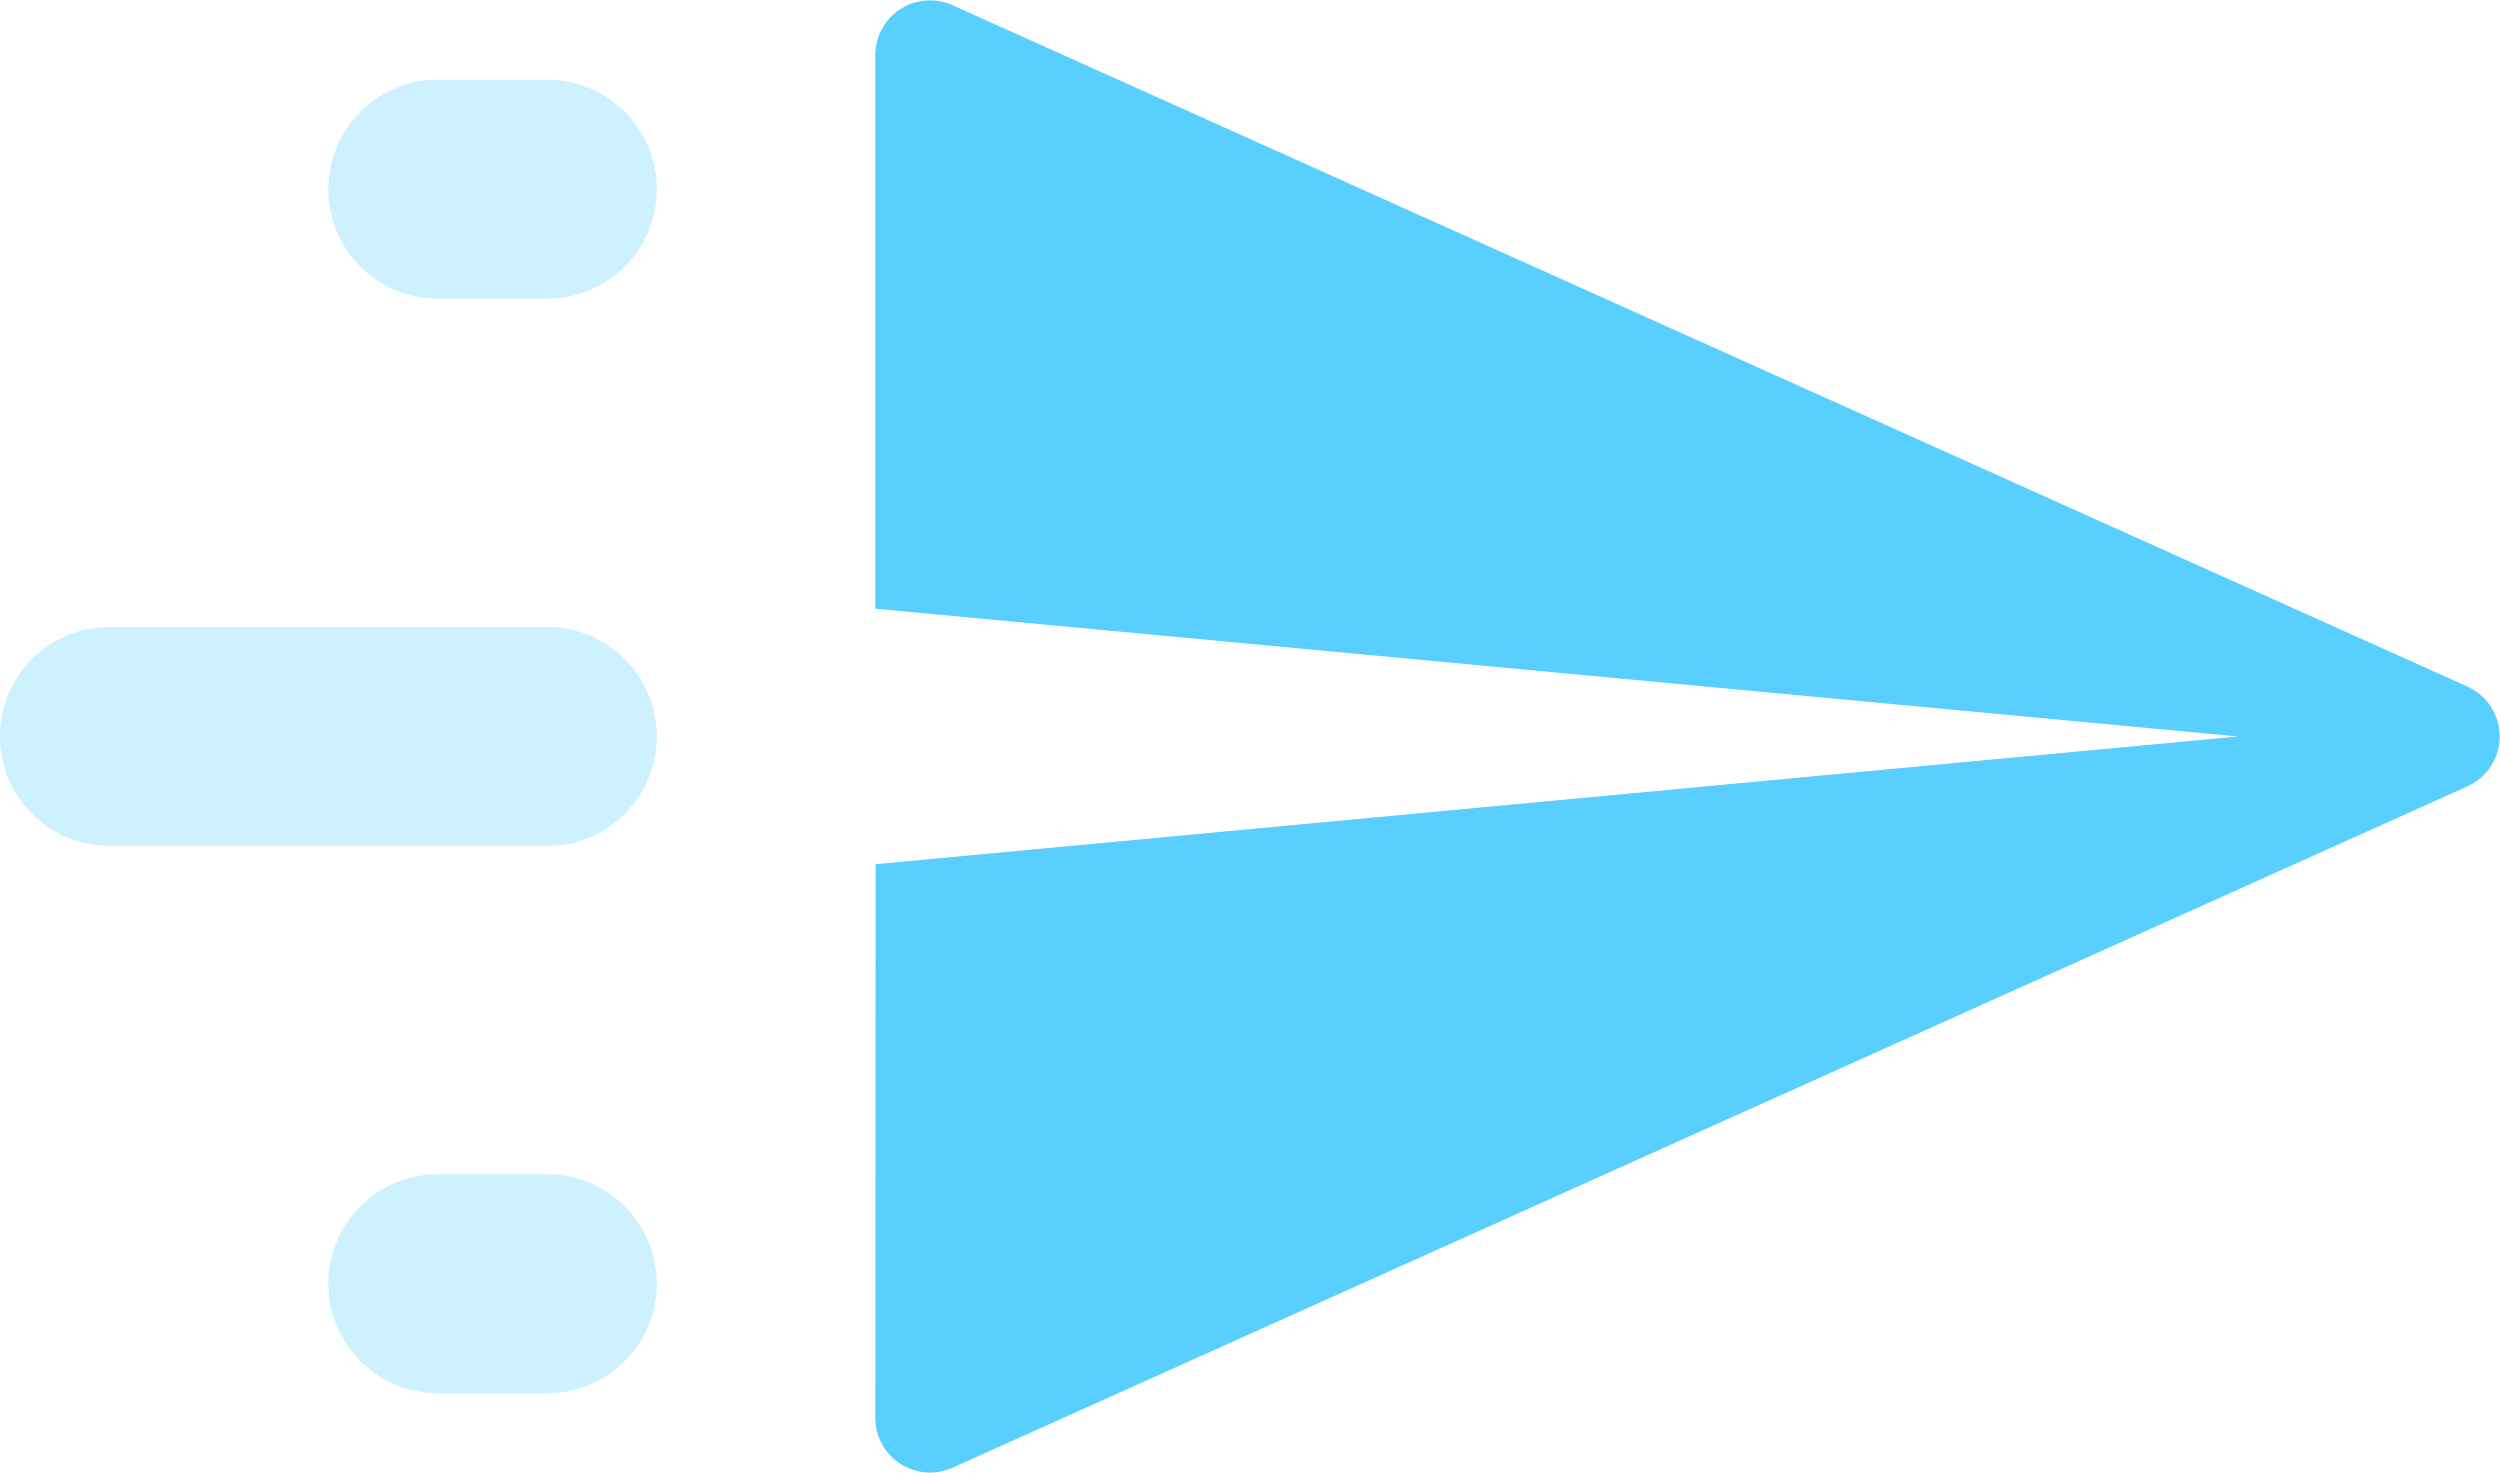
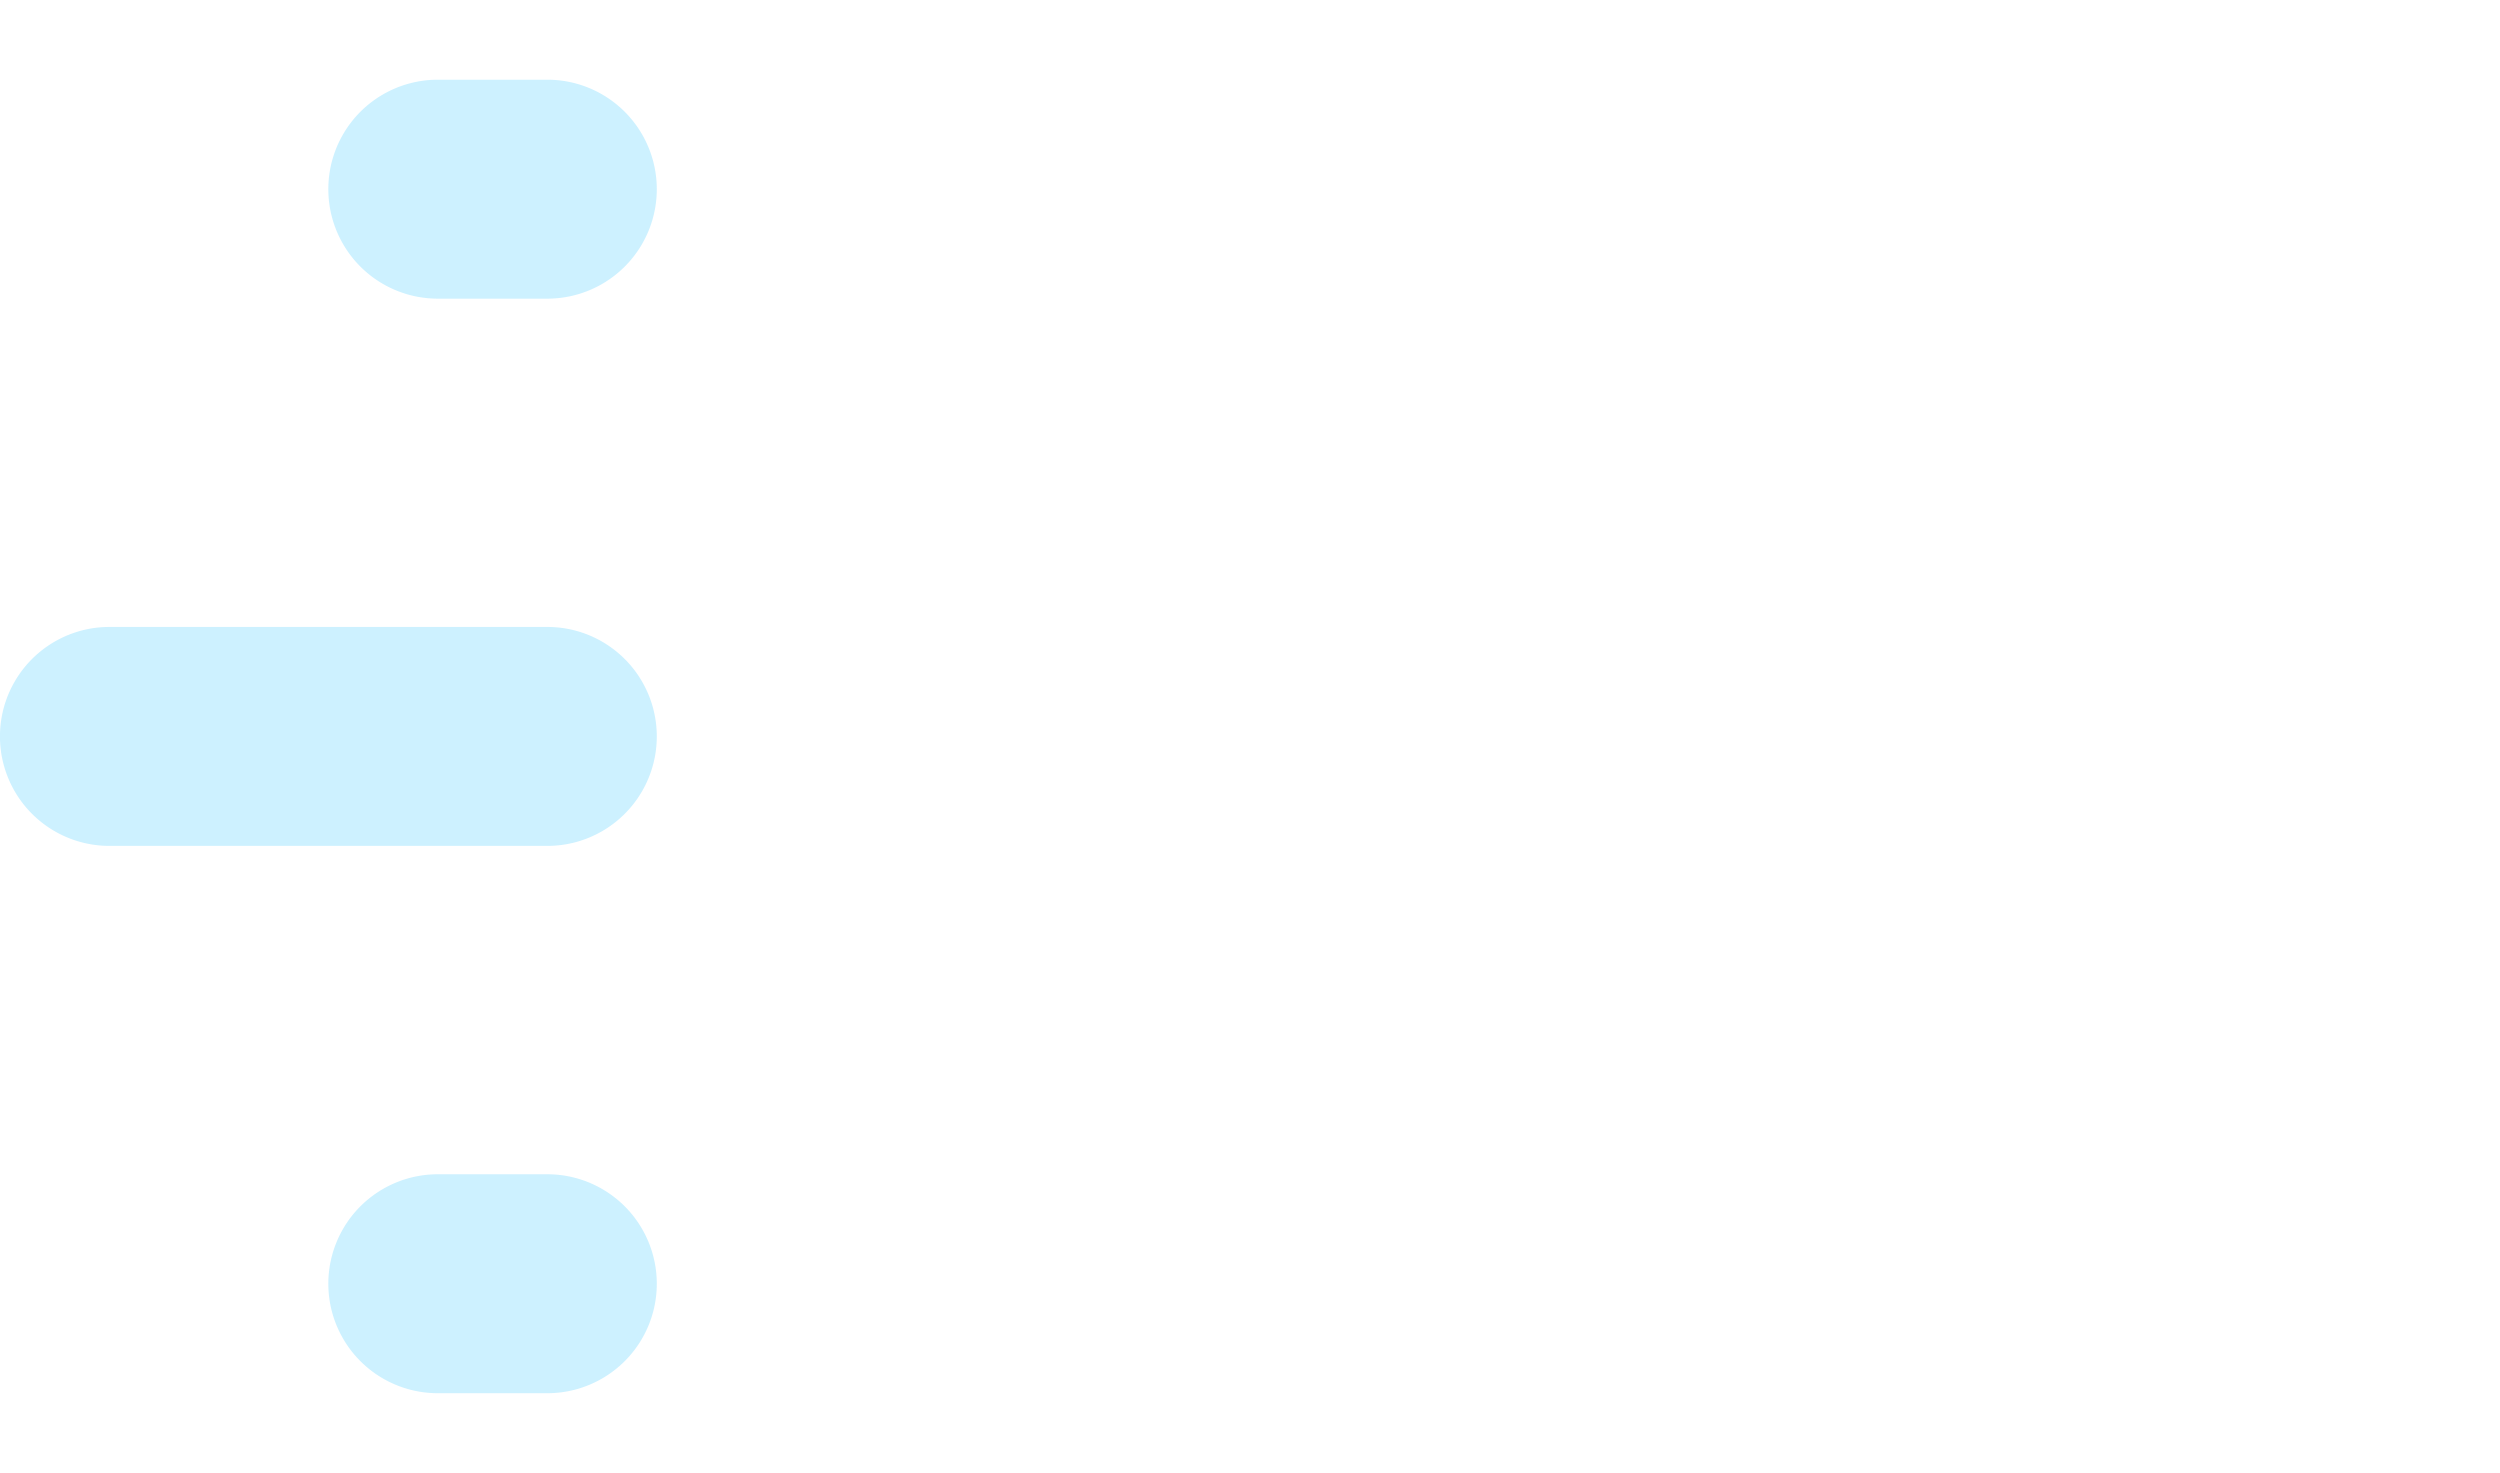
<svg xmlns="http://www.w3.org/2000/svg" width="30.453" height="17.942" viewBox="0 0 30.453 17.942">
  <g id="Send_Icon" data-name="Send Icon" transform="translate(0 -7.029)">
-     <path id="Path_1" data-name="Path 1" d="M10.666,17.556,27.262,16l-16.6-1.556V7.7a.667.667,0,0,1,.94-.608l18.454,8.3a.667.667,0,0,1,0,1.216l-18.454,8.3a.667.667,0,0,1-.94-.608Z" fill="#58cfff" fill-rule="evenodd" />
    <path id="Path_2" data-name="Path 2" d="M5.333,21.333H6.667a1.333,1.333,0,0,1,0,2.667H5.333a1.333,1.333,0,0,1,0-2.667Zm-4-6.667H6.667a1.333,1.333,0,1,1,0,2.667H1.333a1.333,1.333,0,1,1,0-2.667ZM5.333,8H6.667a1.333,1.333,0,0,1,0,2.667H5.333A1.333,1.333,0,0,1,5.333,8Z" fill="#58cfff" fill-rule="evenodd" opacity="0.3" />
  </g>
</svg>